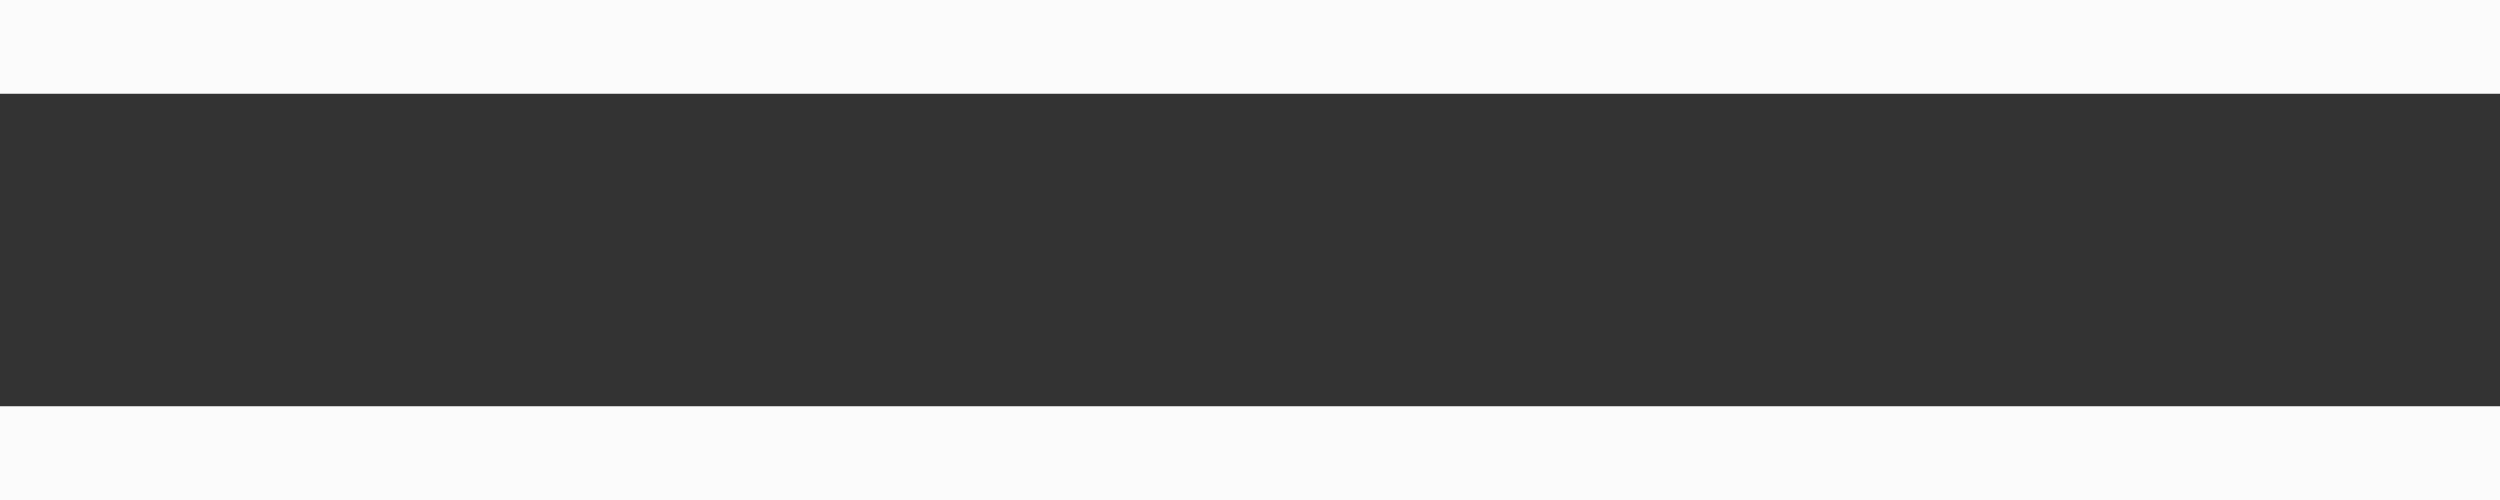
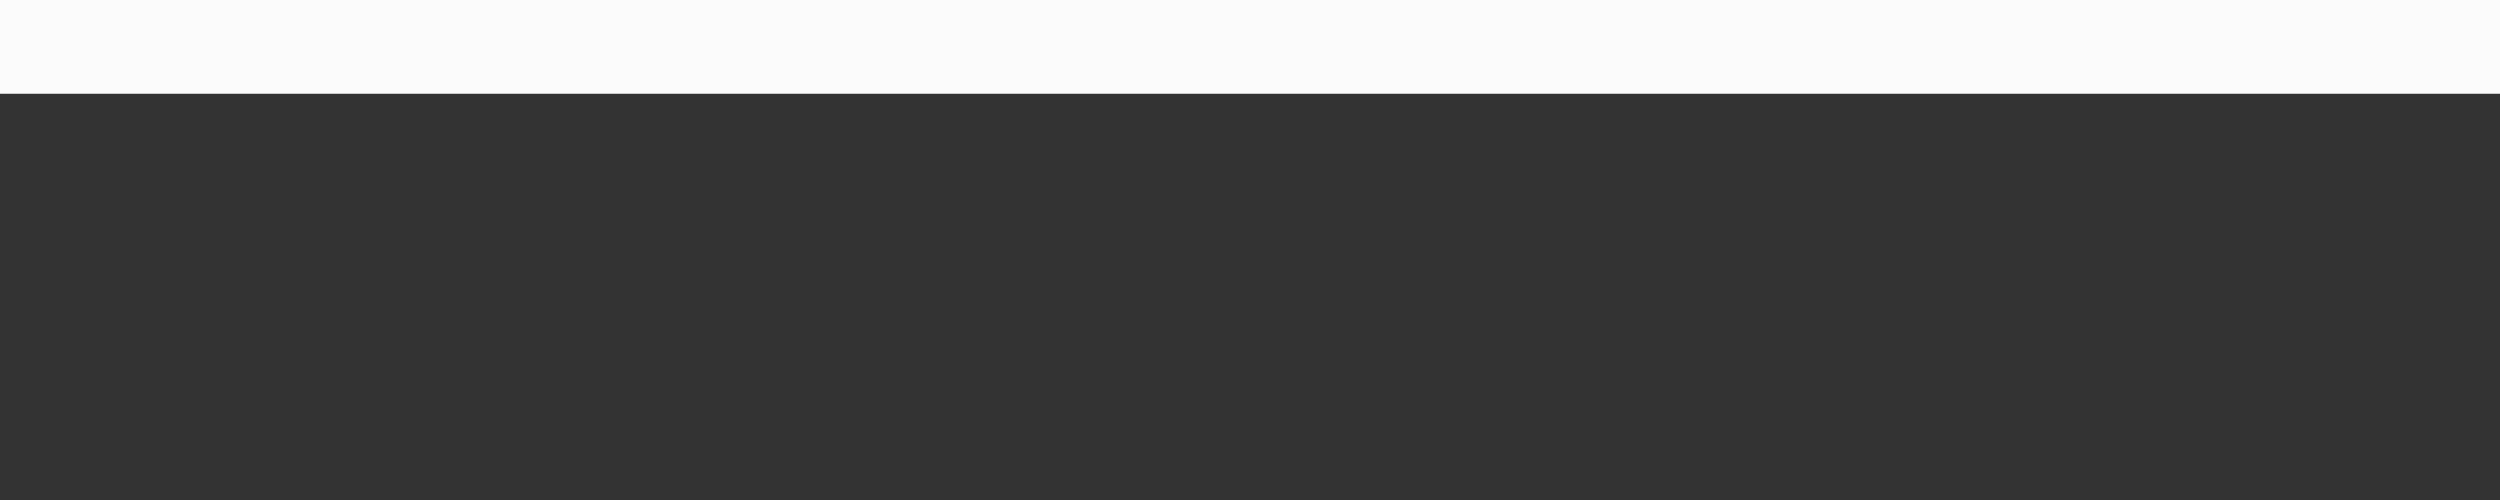
<svg xmlns="http://www.w3.org/2000/svg" width="40" height="8" viewBox="0 0 40 8" fill="none">
  <rect x="0" y="0" width="40" height="8" fill="#333333" stroke="none" />
  <rect width="40" height="1.5" fill="#FBFBFB" />
-   <rect y="6.5" width="40" height="1.5" fill="#FBFBFB" />
</svg>